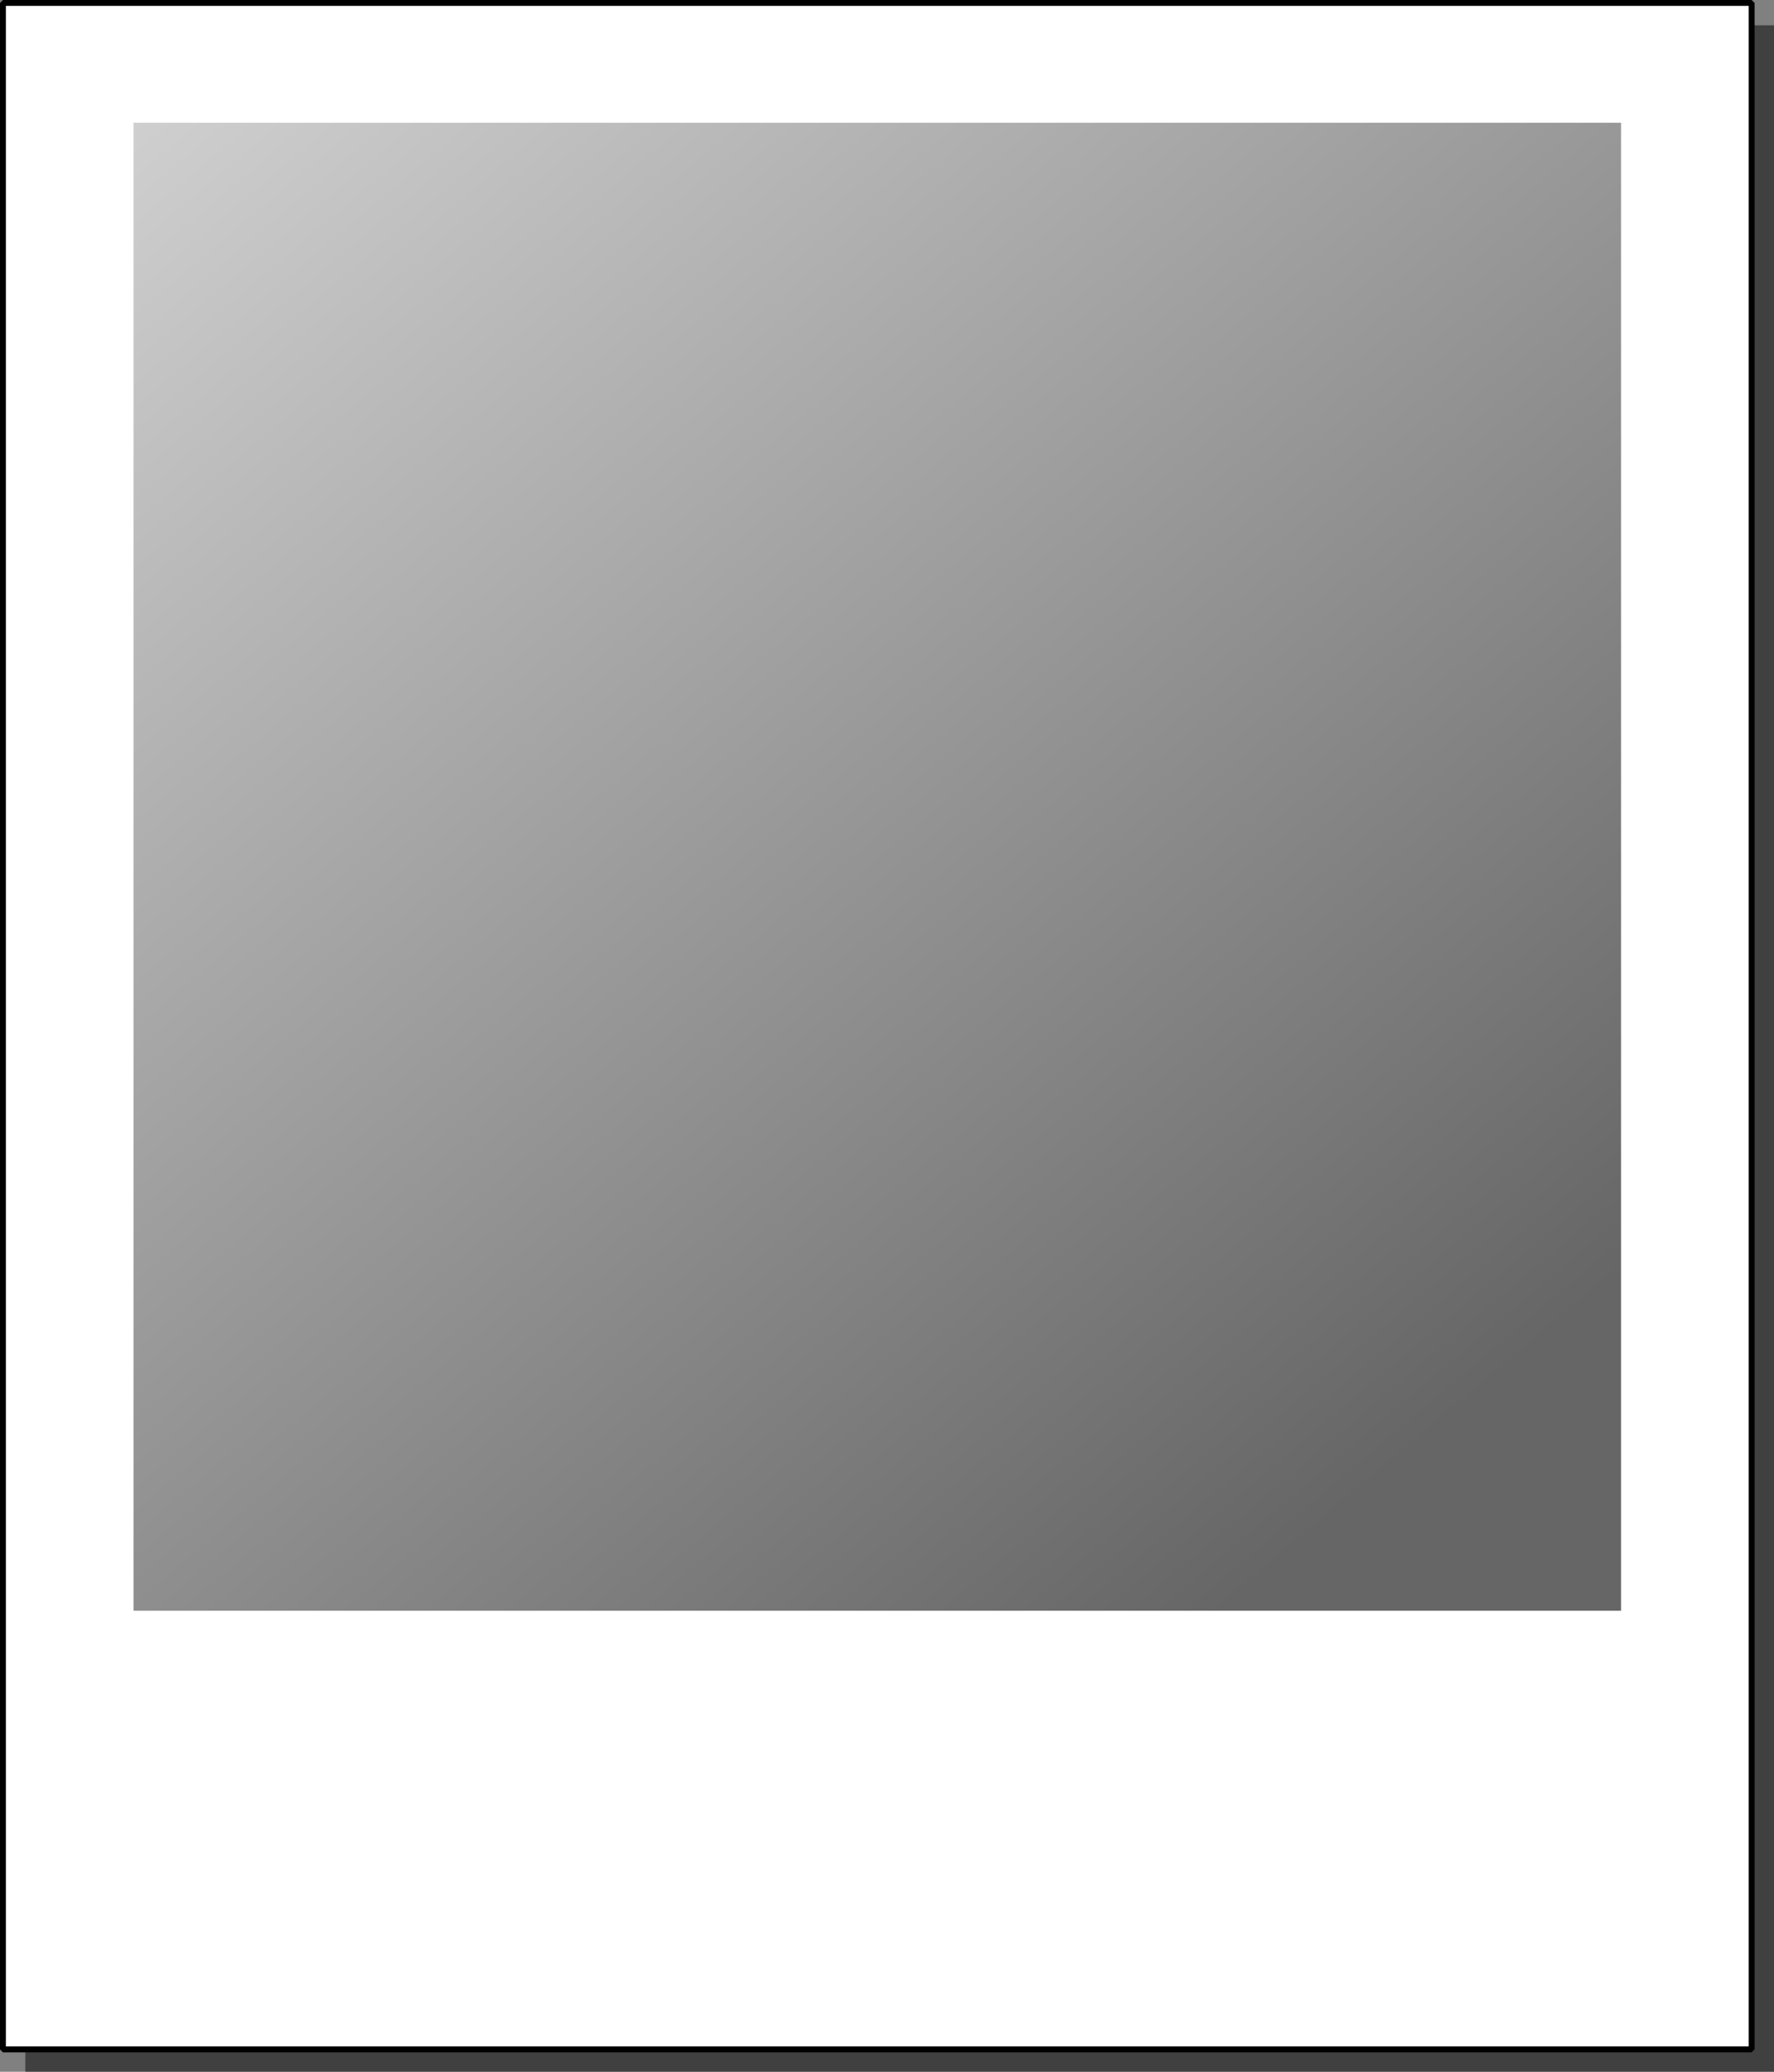
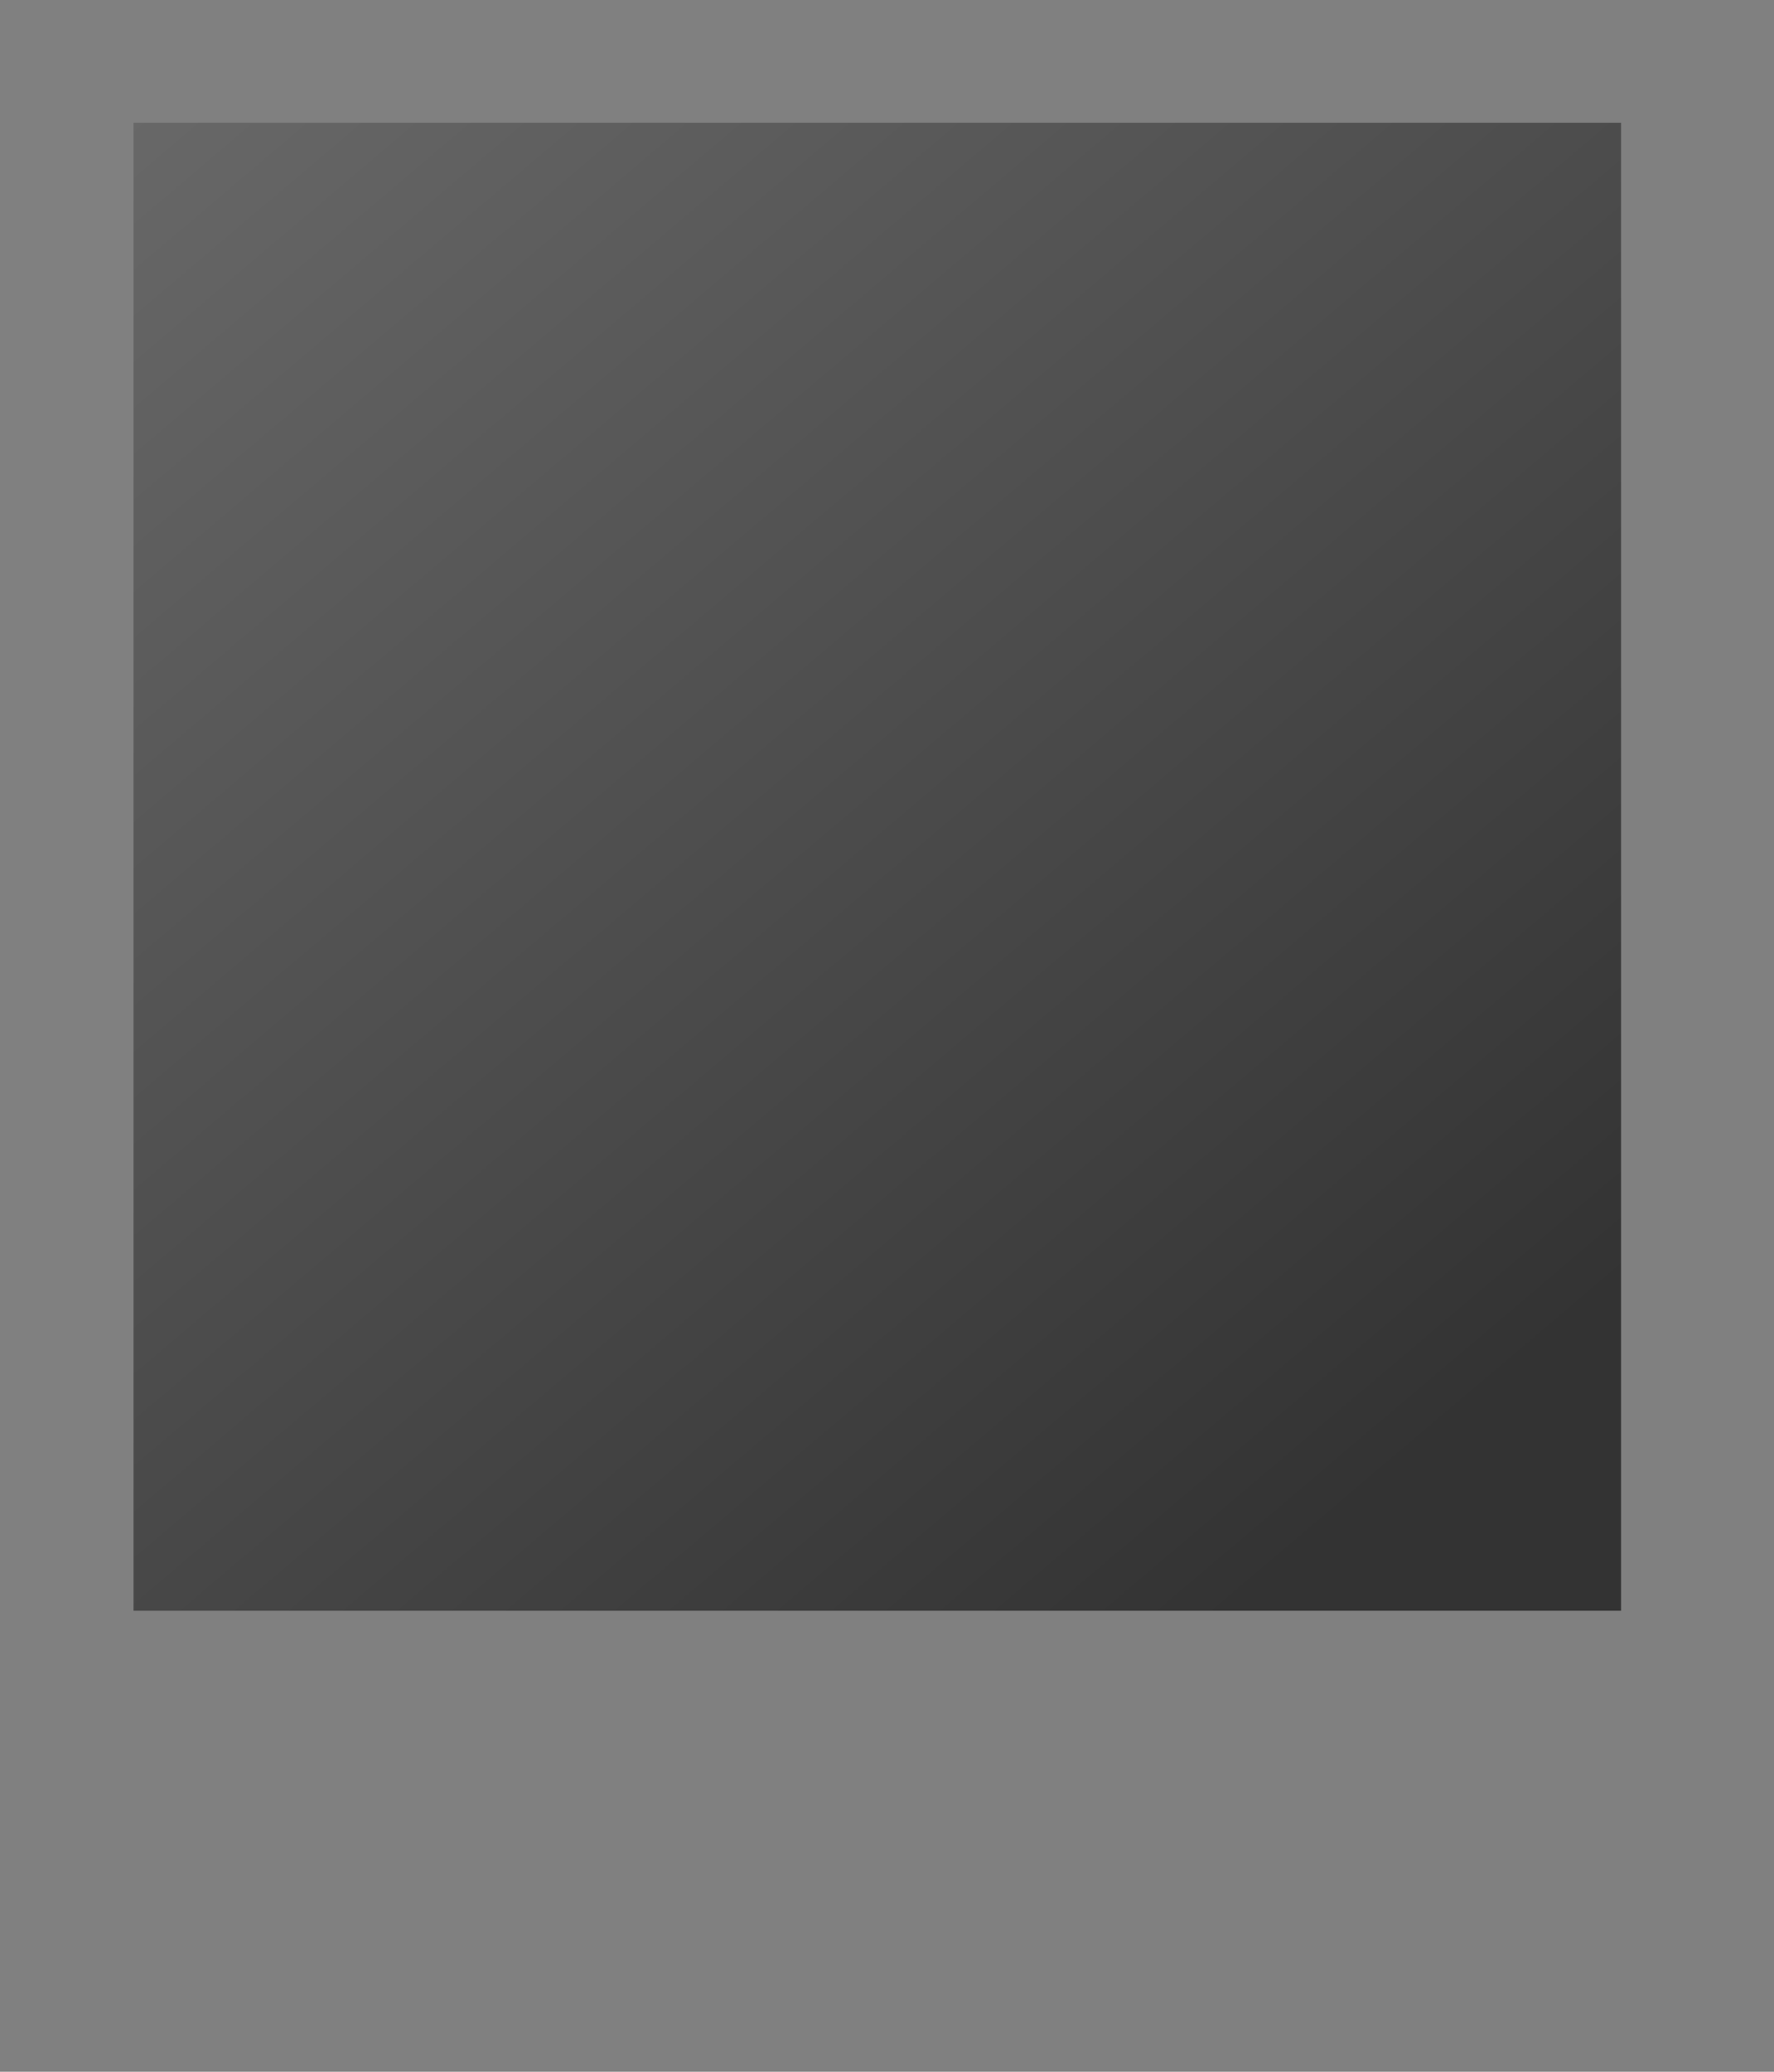
<svg xmlns="http://www.w3.org/2000/svg" viewBox="0 0 452.97 528.83" version="1.0">
  <rect x="0" y="0" width="452.97" height="528.83" fill="#808080" stroke="none" />
  <defs>
    <linearGradient id="a" y2="-145.23" gradientUnits="userSpaceOnUse" x2="-114.68" gradientTransform="translate(52.133 37.143)" y1="377.63" x1="328.36">
      <stop offset="0" />
      <stop offset="1" stop-opacity="0" />
    </linearGradient>
  </defs>
-   <path opacity=".5" d="M6.465 6.464h446.51v522.37H6.465z" />
  <g transform="translate(-39.25 -27.817)">
-     <path stroke="#000" stroke-miterlimit="0" stroke-width="1.5" fill="#fff" d="M40 28.567h446.51v522.37H40z" />
    <rect rx="0" ry="0" height="379.82" width="379.82" y="59.149" x="73.346" opacity=".6" fill="url(#a)" />
  </g>
</svg>